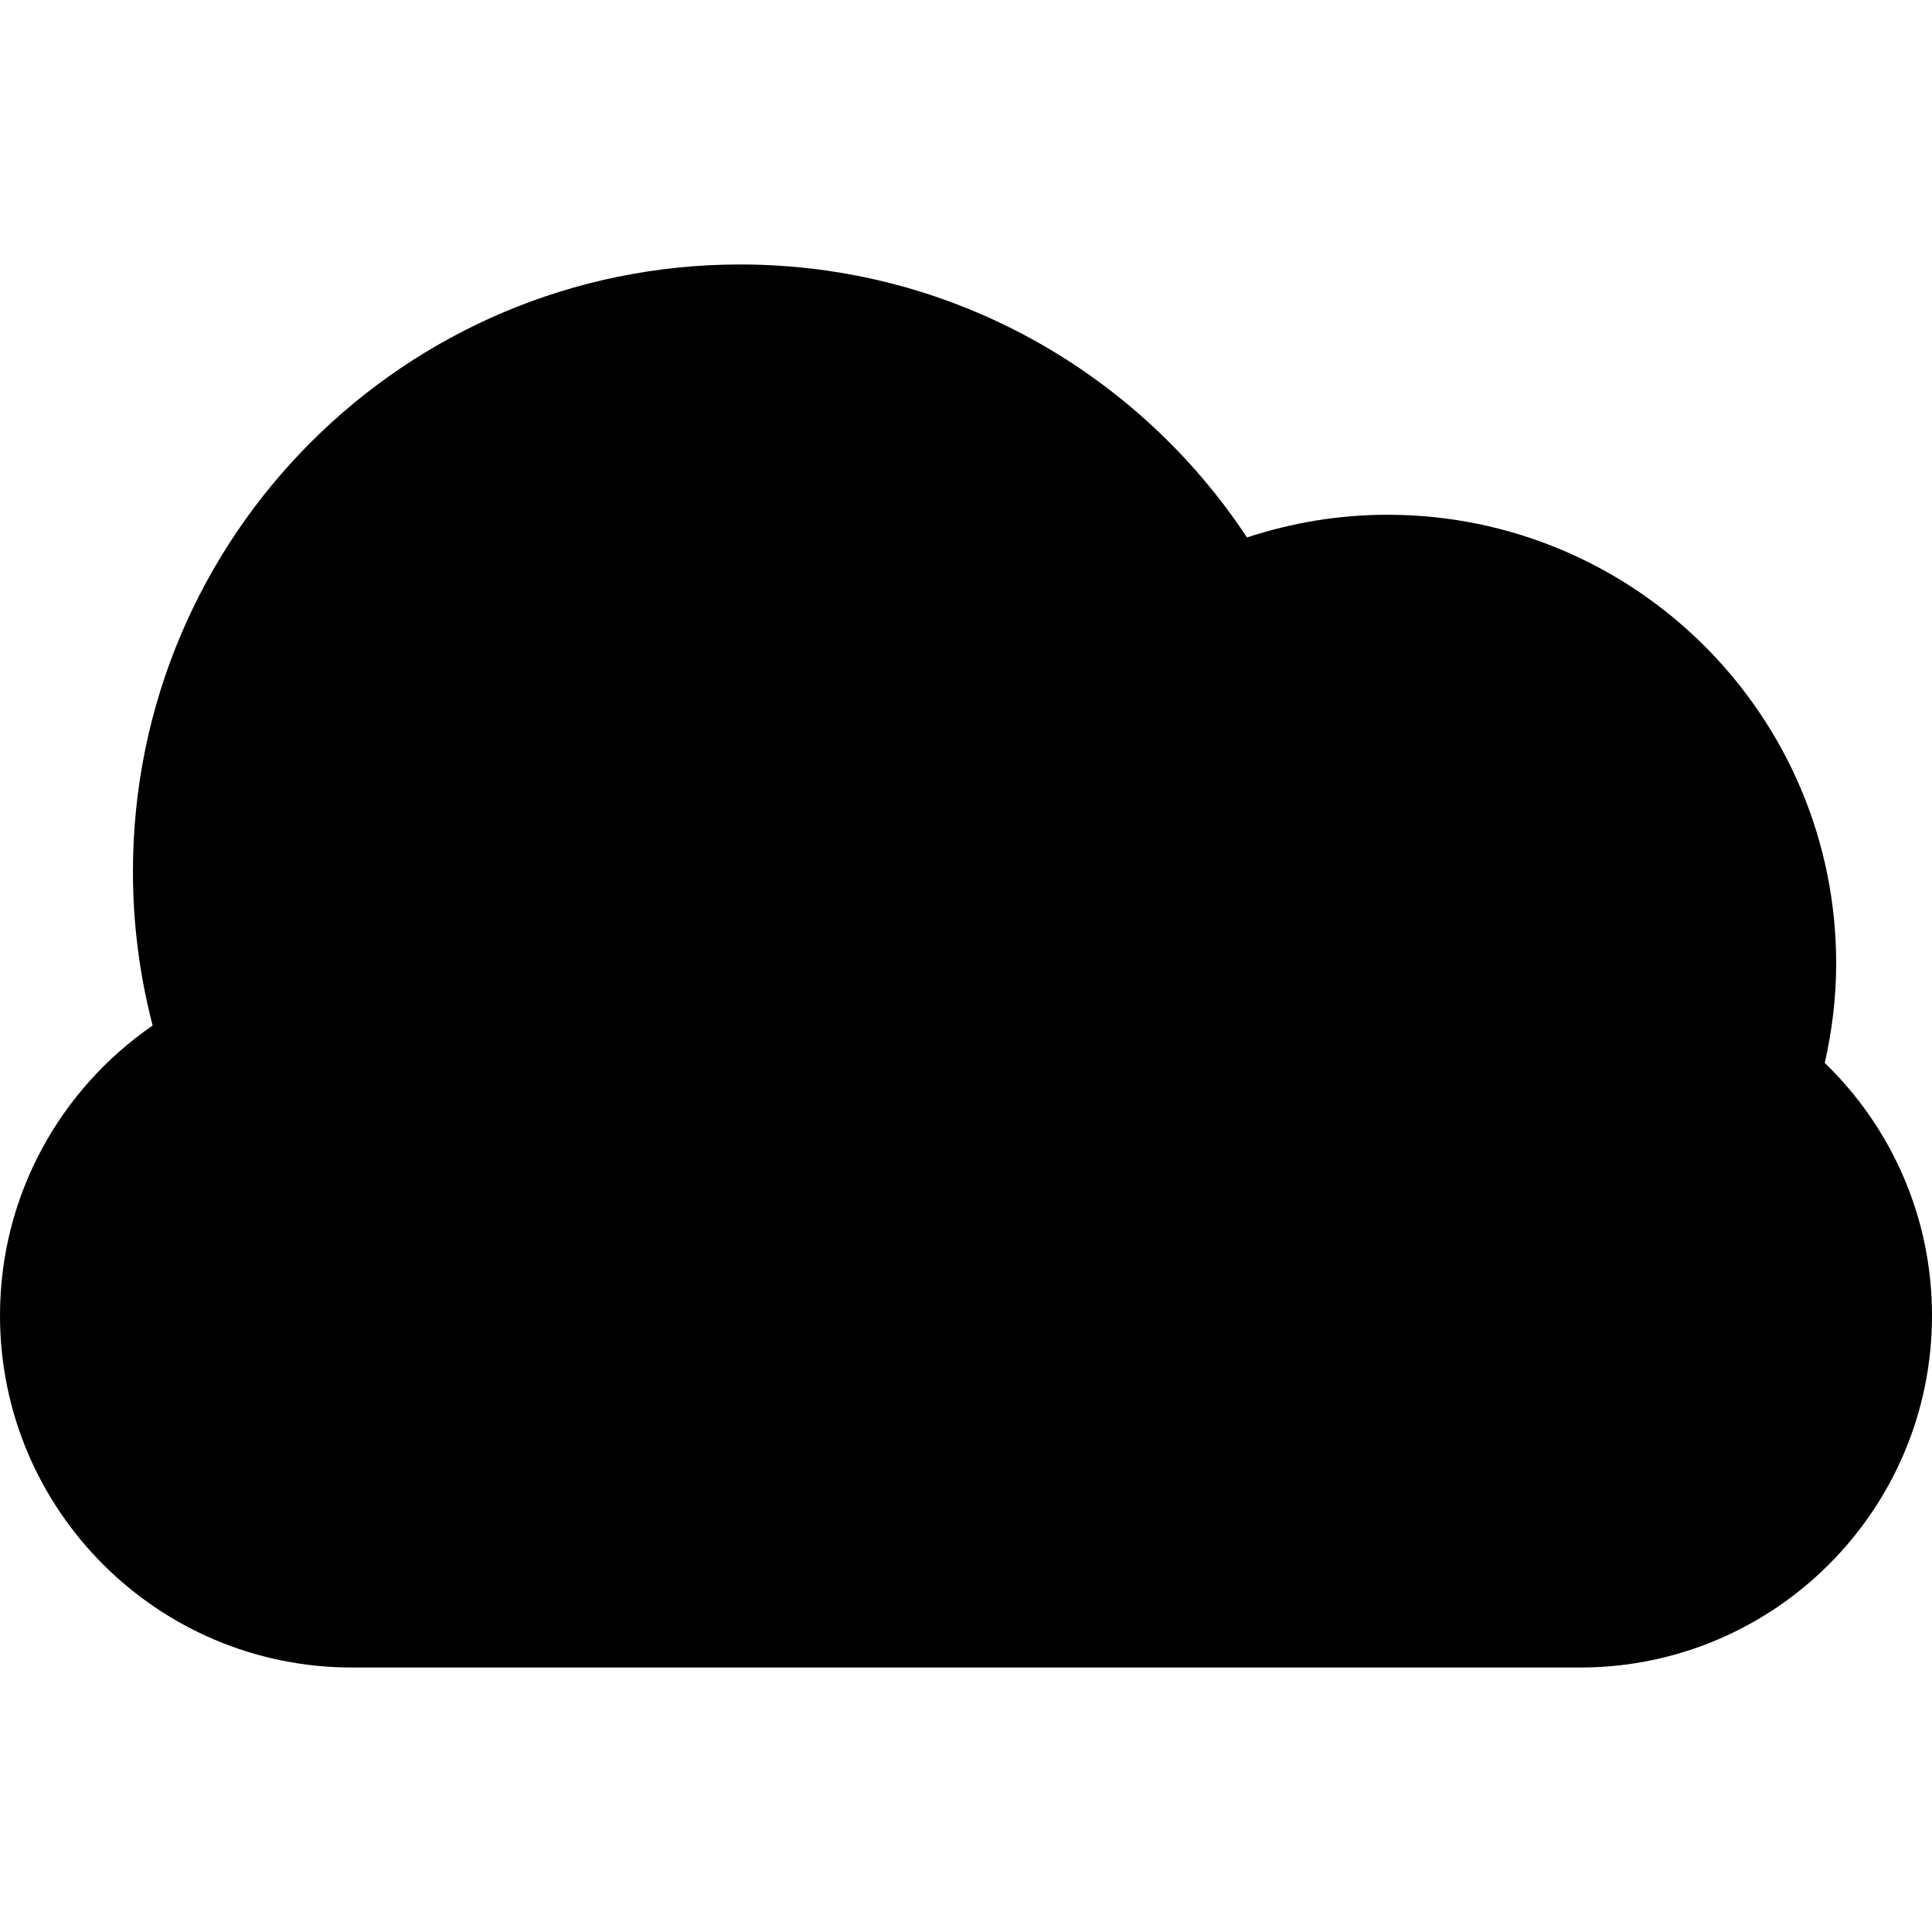
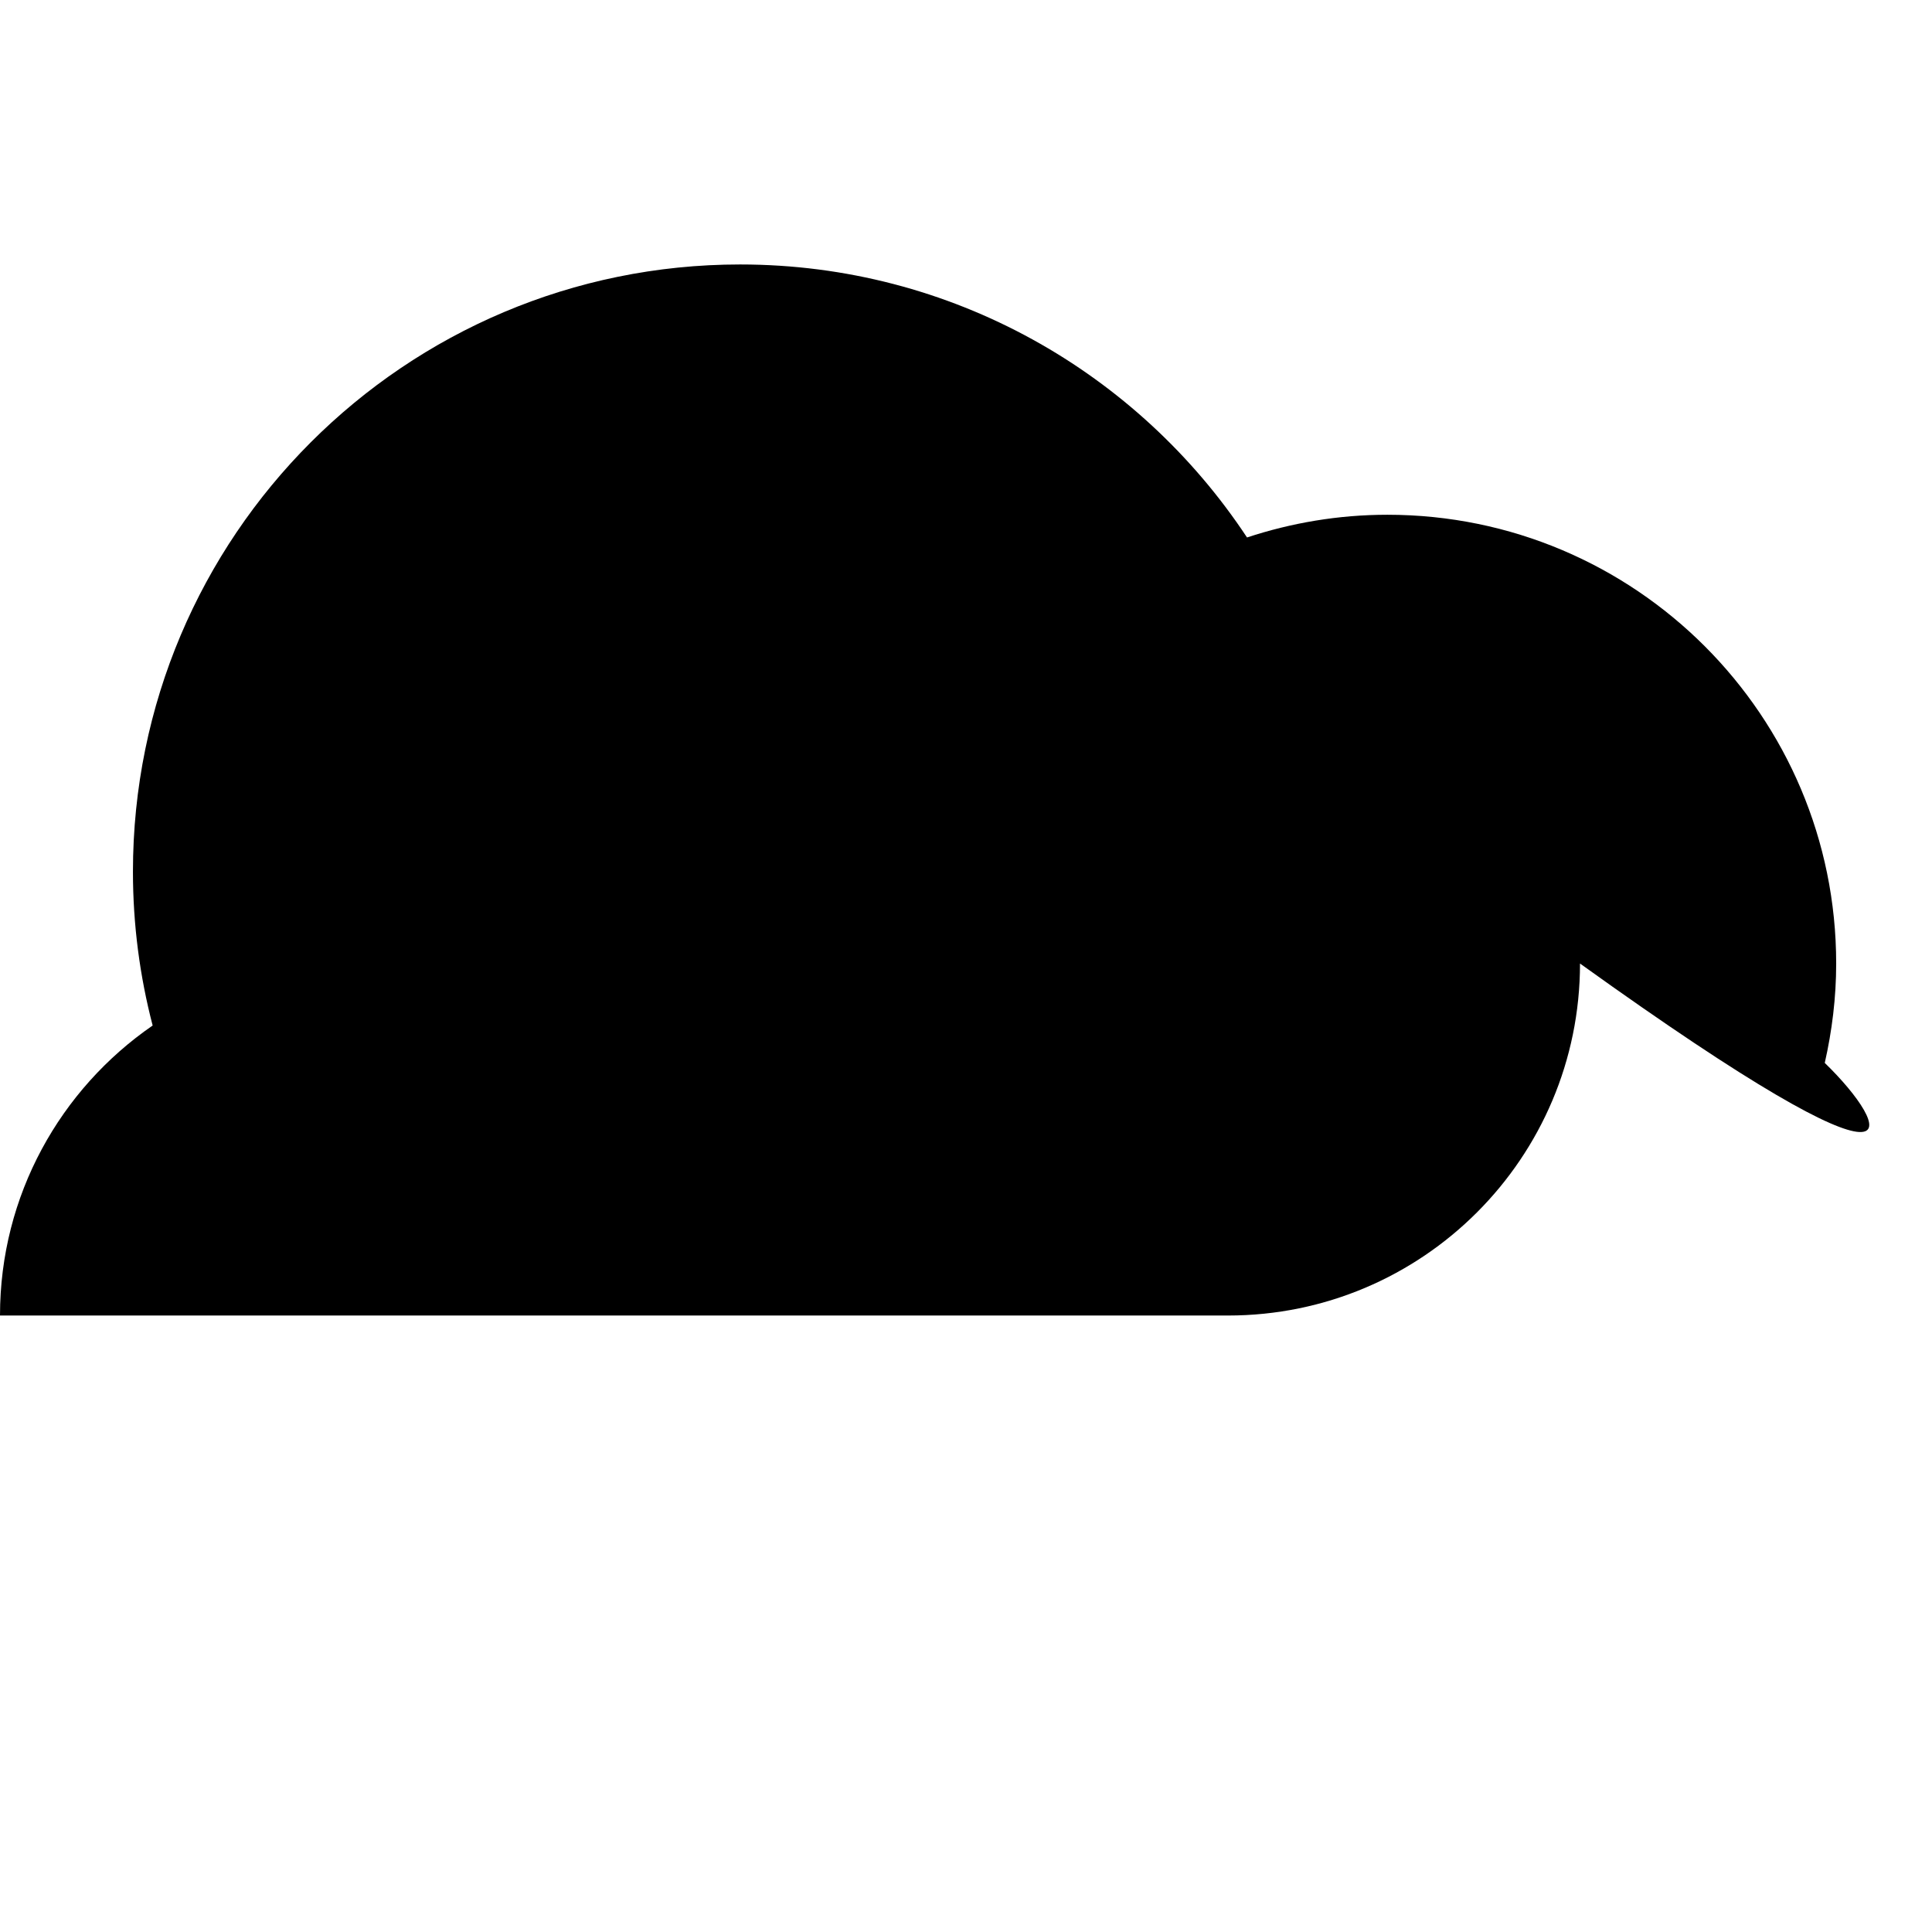
<svg xmlns="http://www.w3.org/2000/svg" fill="#000000" version="1.1" id="Capa_1" width="800px" height="800px" viewBox="0 0 97.832 97.832" xml:space="preserve">
  <g>
-     <path d="M92.402,53.824c0.367-1.621,0.578-3.301,0.578-5.031c0-12.551-10.174-22.727-22.726-22.727   c-2.485,0-4.871,0.413-7.108,1.15c-5.502-8.327-14.94-13.824-25.668-13.824c-16.98,0-30.746,13.765-30.746,30.746   c0,2.692,0.349,5.303,0.998,7.792C3.063,55.145,0,60.52,0,66.615c0,9.844,7.979,17.824,17.824,17.824h62.184   c9.846,0,17.824-7.98,17.824-17.824C97.832,61.592,95.748,57.063,92.402,53.824z" />
+     <path d="M92.402,53.824c0.367-1.621,0.578-3.301,0.578-5.031c0-12.551-10.174-22.727-22.726-22.727   c-2.485,0-4.871,0.413-7.108,1.15c-5.502-8.327-14.94-13.824-25.668-13.824c-16.98,0-30.746,13.765-30.746,30.746   c0,2.692,0.349,5.303,0.998,7.792C3.063,55.145,0,60.52,0,66.615h62.184   c9.846,0,17.824-7.98,17.824-17.824C97.832,61.592,95.748,57.063,92.402,53.824z" />
  </g>
</svg>